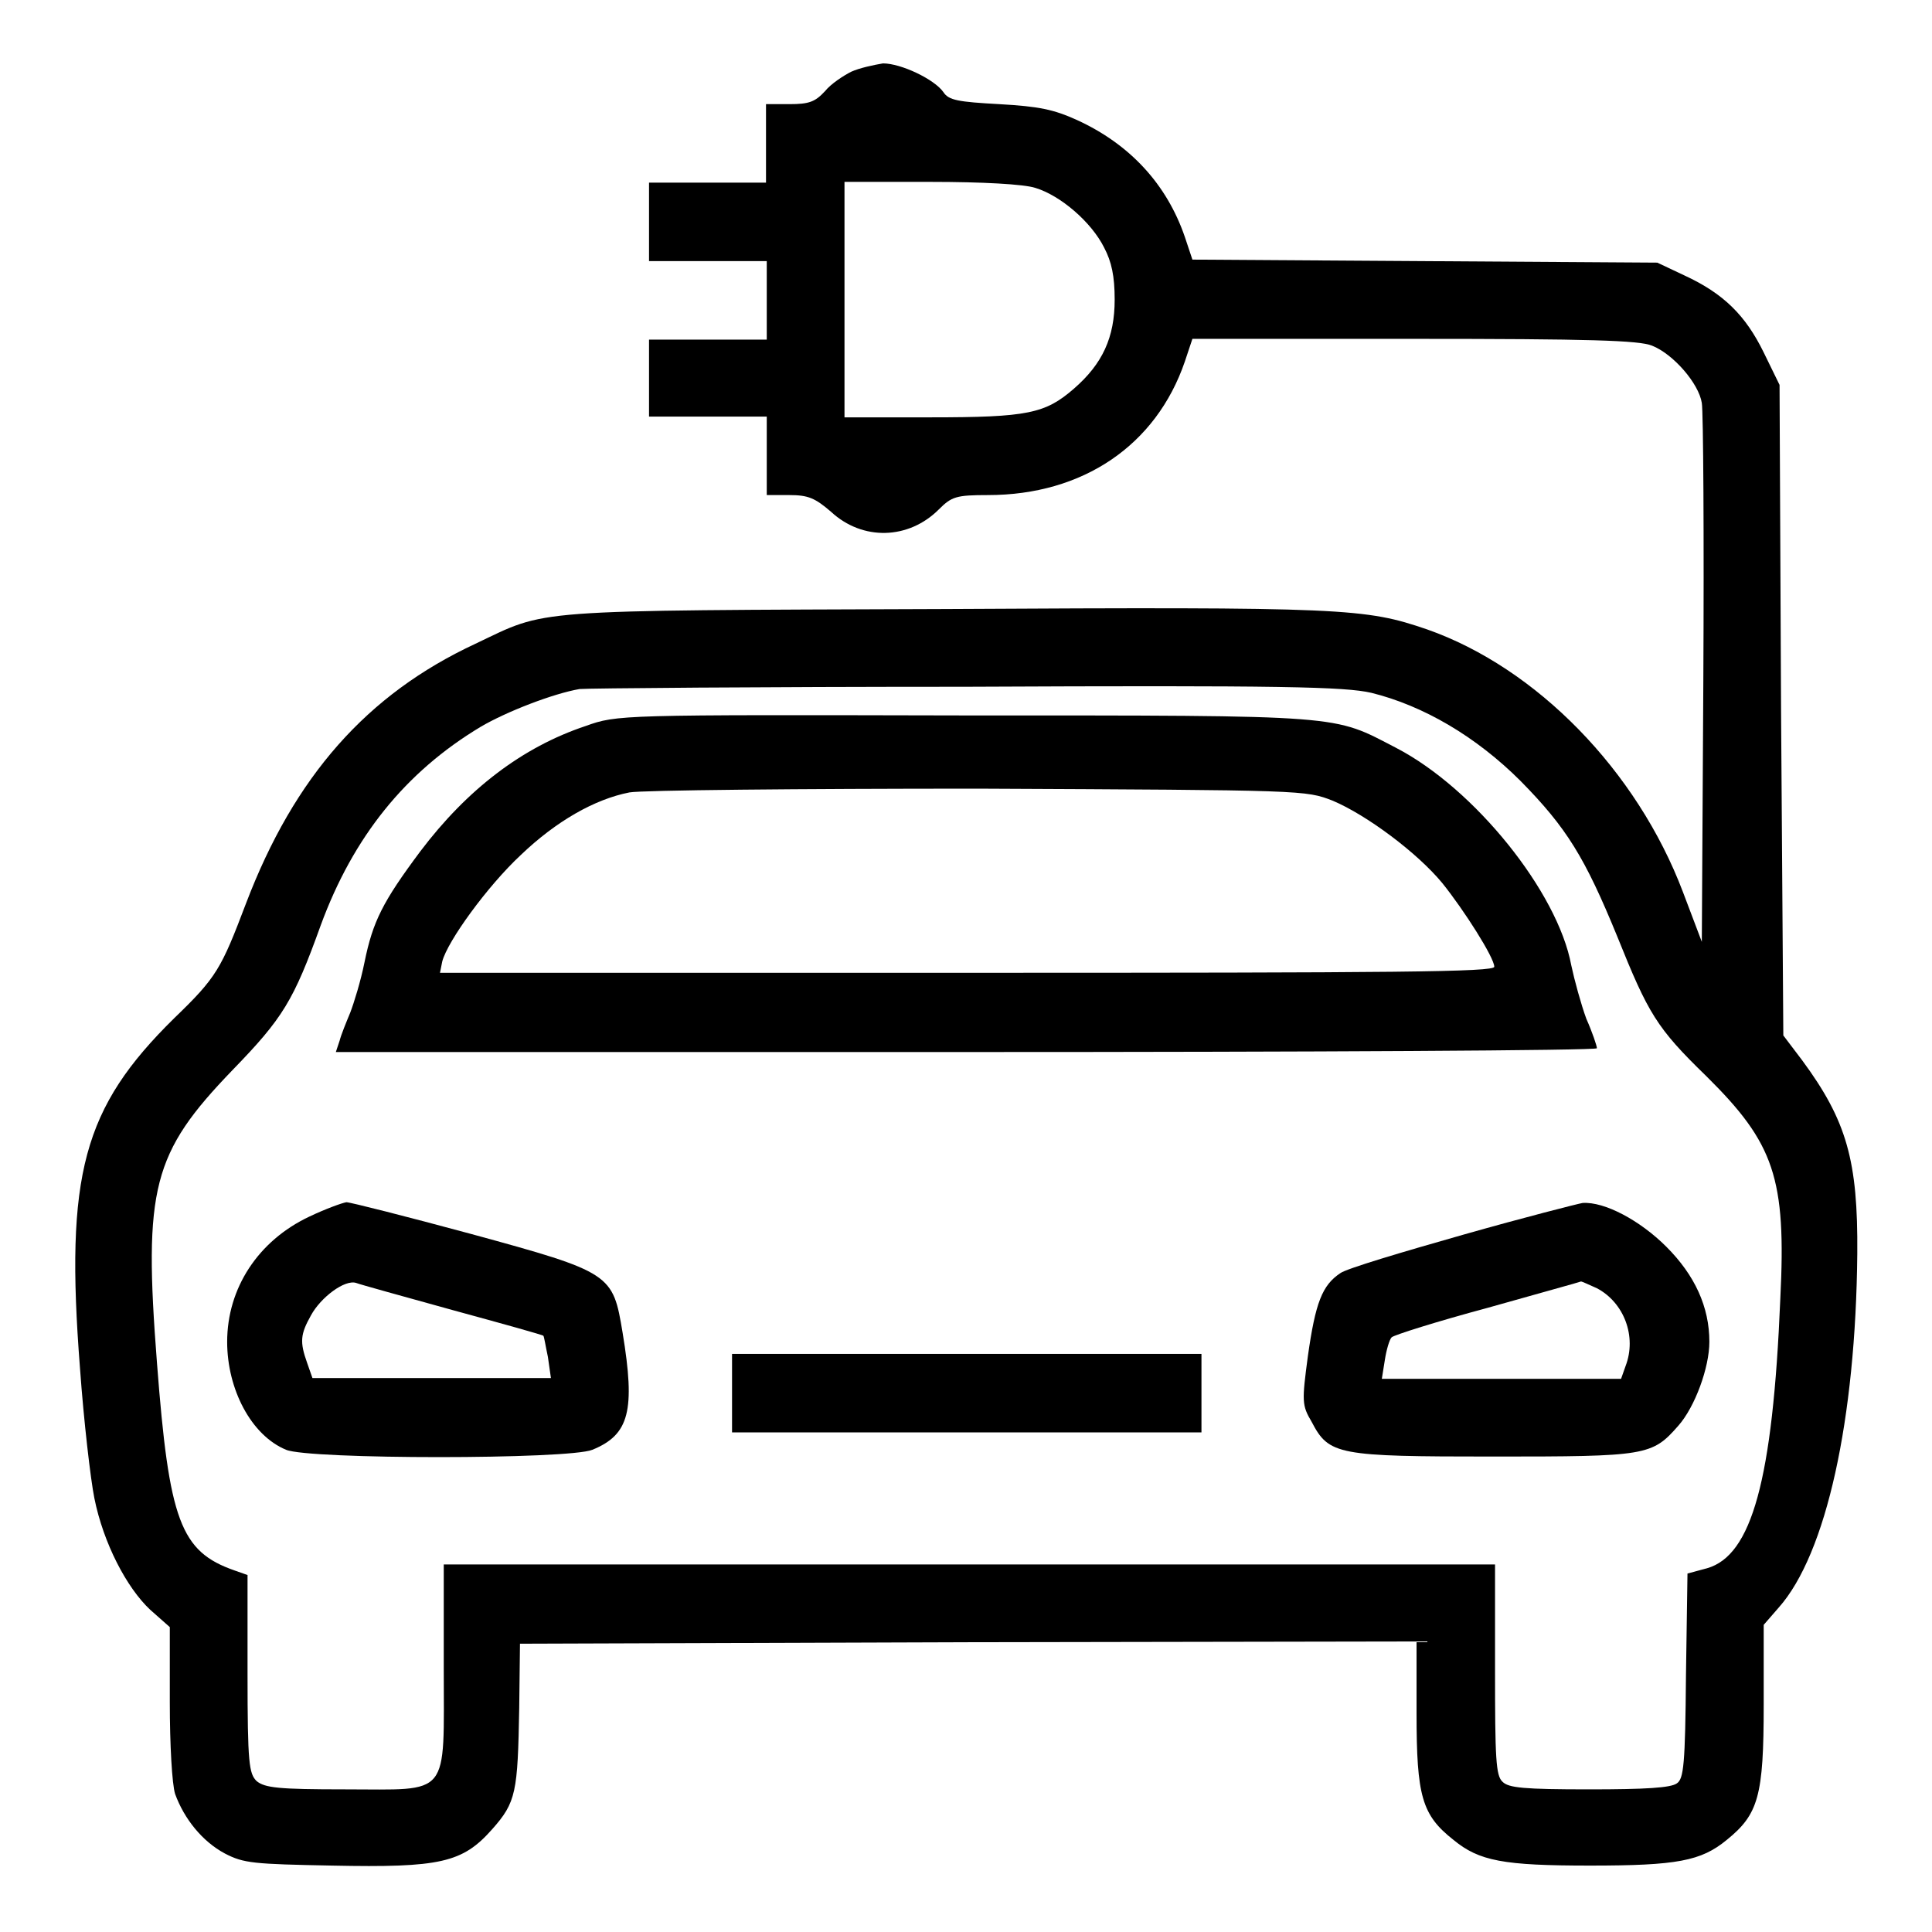
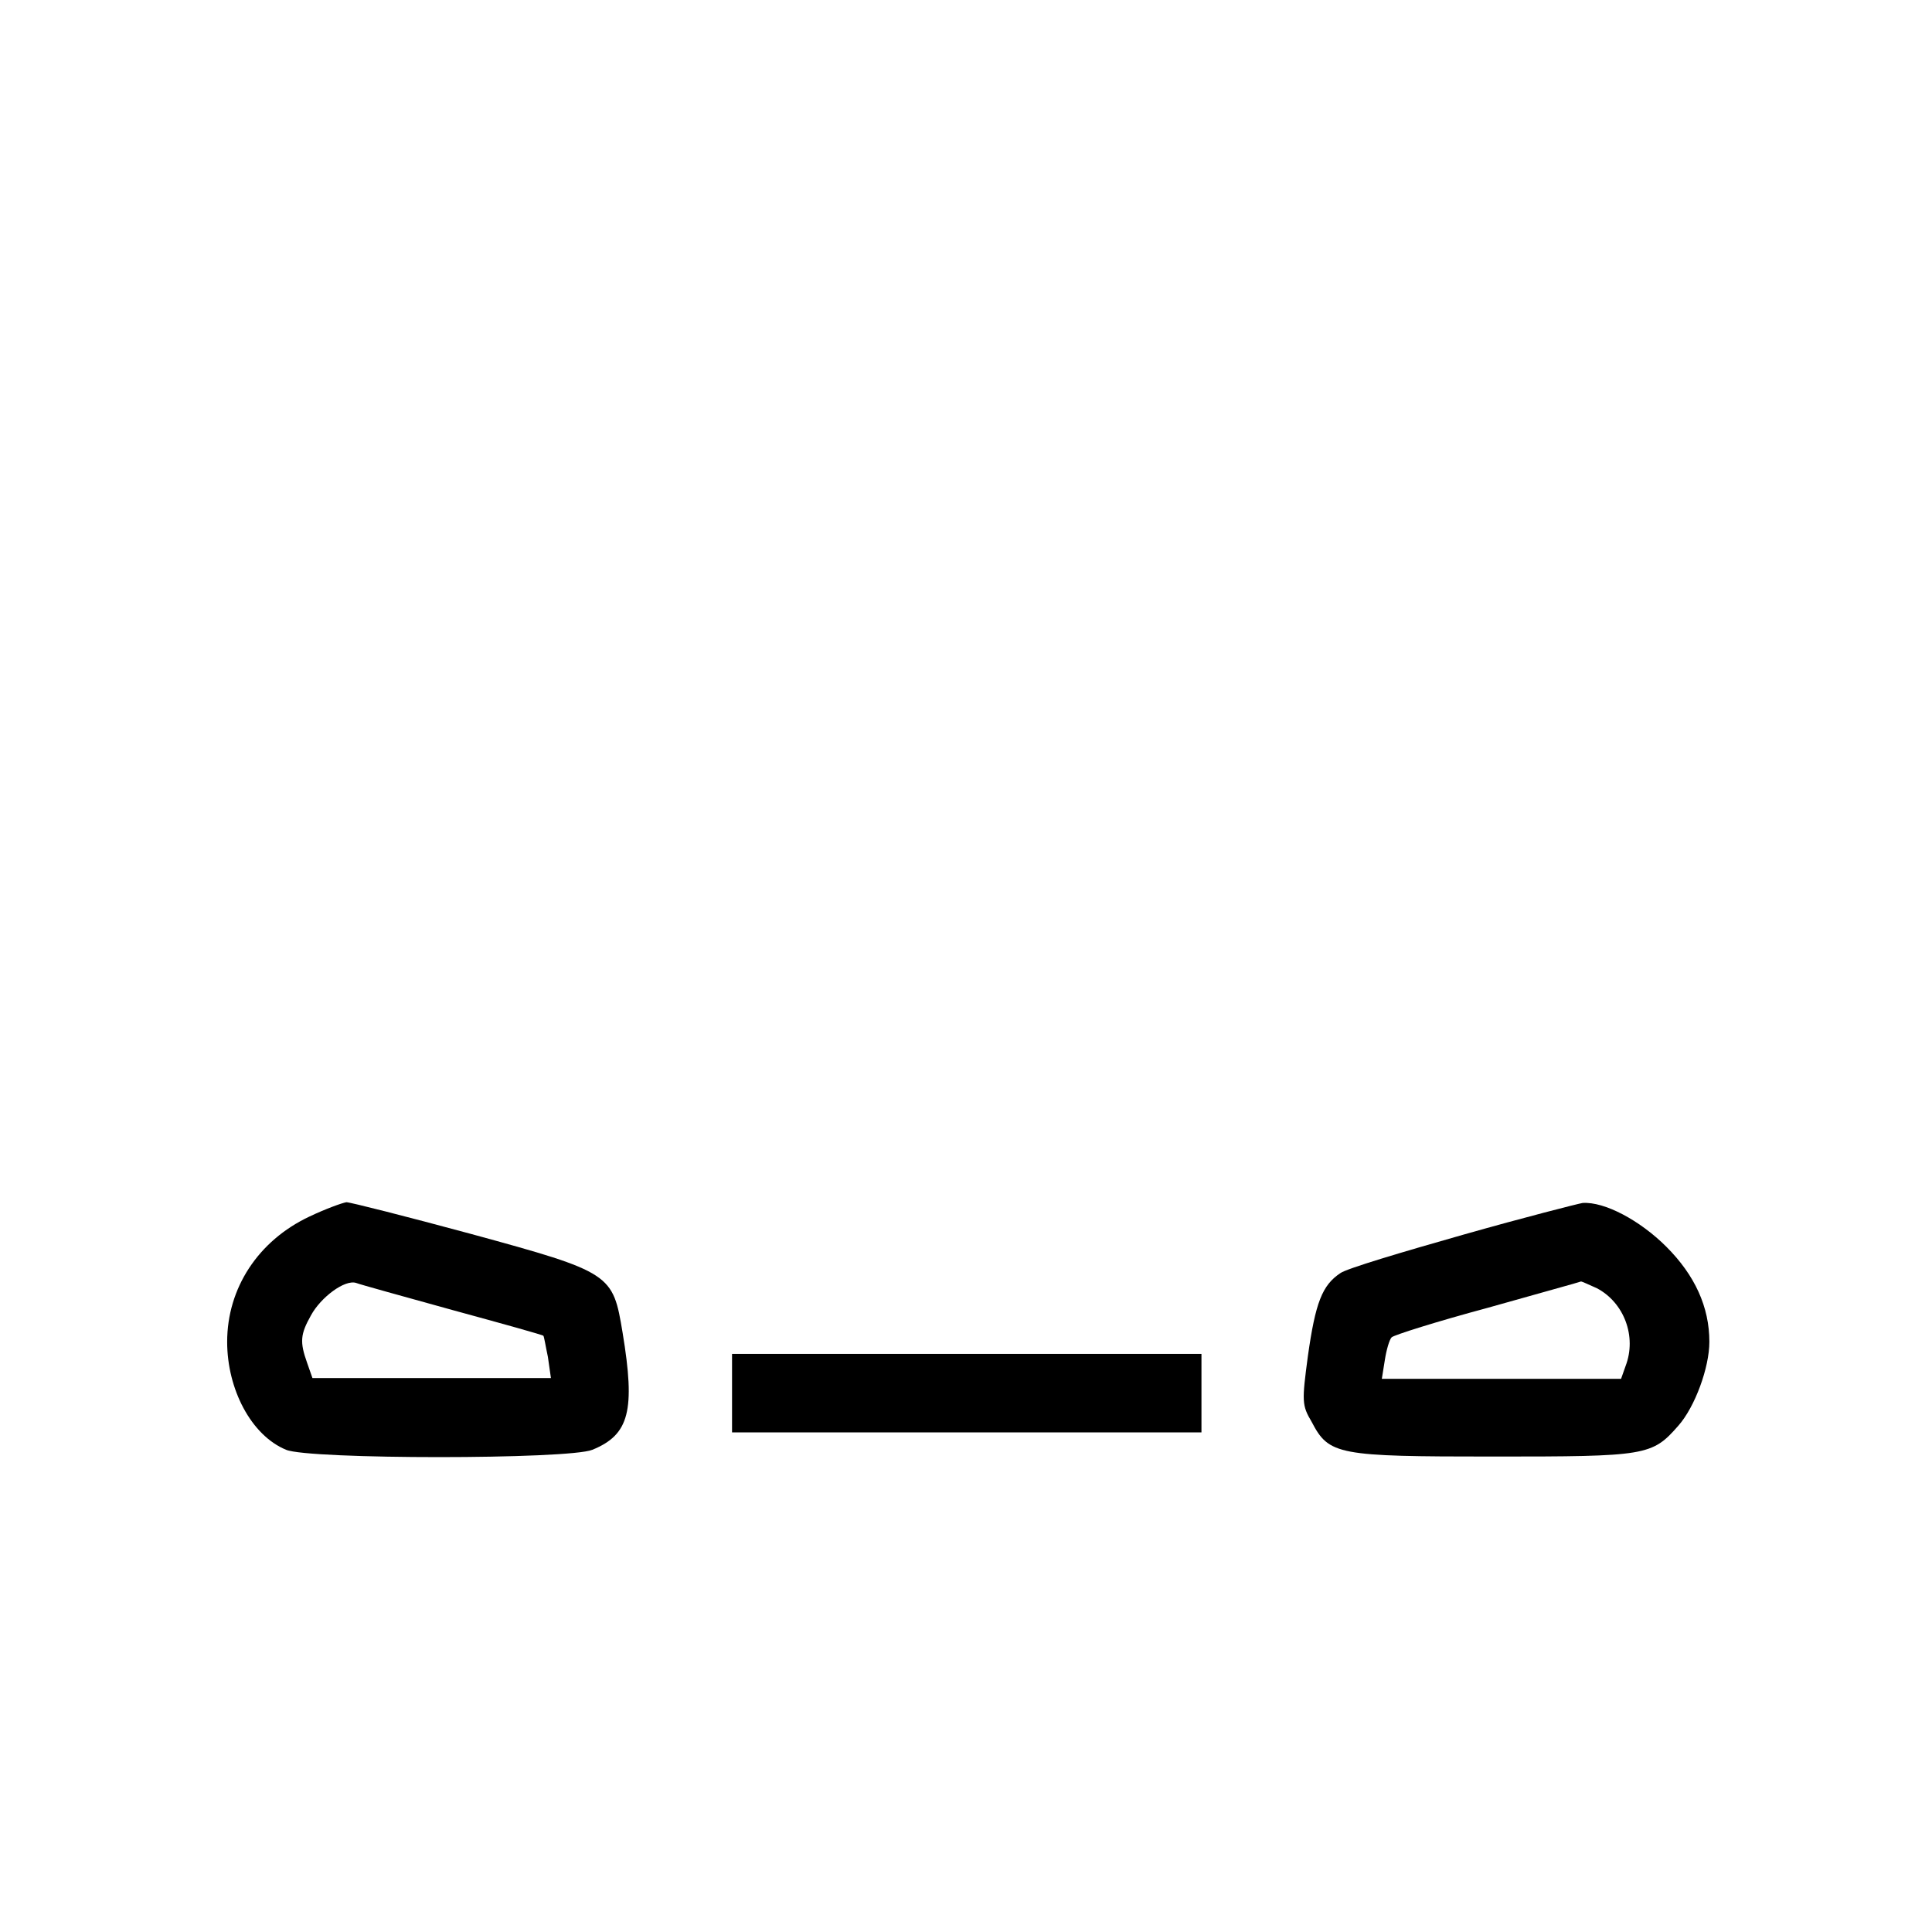
<svg xmlns="http://www.w3.org/2000/svg" version="1.1" x="0px" y="0px" viewBox="0 0 256 256" enable-background="new 0 0 256 256" xml:space="preserve">
  <g>
    <g>
      <g>
-         <path fill="#000000" d="M112.8,9.5c-1,0.5-2.7,1.6-3.5,2.6c-1.3,1.4-2.1,1.7-4.7,1.7h-3.1v5.2v5.2h-7.8H86v5.2v5.2h7.8h7.8v5.2v5.2h-7.8H86V50v5.2h7.8h7.8v5.2v5.2h3c2.5,0,3.4,0.4,5.5,2.2c4.2,3.9,10.3,3.7,14.3-0.3c1.7-1.7,2.3-1.9,6.5-1.9c12.6,0,22.3-6.6,26.1-17.7l1-3h29.4c23.2,0,29.8,0.2,31.5,0.9c2.8,1.1,6.2,5,6.6,7.6c0.2,1.2,0.3,17.7,0.2,36.8l-0.2,34.6l-2.5-6.6c-6.1-16.1-19.4-29.7-33.9-34.8c-8.2-2.8-10.7-3-64-2.7c-55.8,0.2-52.4,0-62.1,4.6C48.6,92,39,102.9,32.6,119.7c-3.3,8.7-3.9,9.8-9.5,15.2C11,146.8,8.6,155.6,10.6,181.3c0.5,7,1.4,14.7,1.9,17.2c1.2,6,4.3,11.9,7.4,14.8l2.6,2.3v9.9c0,5.8,0.3,10.9,0.7,12.2c1.2,3.3,3.6,6.3,6.6,7.9c2.5,1.3,3.8,1.4,14.2,1.6c14.4,0.3,17.3-0.4,21.2-4.8c3.2-3.6,3.4-4.9,3.6-16.1l0.1-8.5l59.4-0.2l59.4-0.1v9.5c0,11,0.7,13.5,4.9,16.8c3.4,2.8,6.6,3.4,18.1,3.4c11.5,0,14.7-0.6,18.1-3.4c4.2-3.4,4.9-5.8,4.9-17.9v-10.6l2-2.3c6.3-7.1,10.2-24.9,10.4-46.9c0.1-12.3-1.4-17.6-7.3-25.6l-2.5-3.3L236,94.2L235.8,51l-2.1-4.3c-2.4-4.9-5.3-7.8-10.5-10.2l-3.6-1.7l-30.9-0.2L158,34.4l-1-3c-2.4-7-7.3-12.3-14.3-15.5c-3.1-1.4-5-1.8-10.3-2.1c-5.4-0.3-6.7-0.5-7.4-1.6c-1.2-1.7-5.6-3.8-8-3.8C115.8,8.6,113.9,9,112.8,9.5z M137.2,24.9c3.3,1,7.4,4.5,9.1,7.9c1,1.9,1.4,3.8,1.4,6.9c0,5-1.6,8.5-5.4,11.8c-3.8,3.3-6.1,3.8-19,3.8h-11.4V39.6V24.1h11.4C130.1,24.1,135.7,24.4,137.2,24.9z M181.7,91.8c6.9,1.7,13.9,5.8,19.8,11.7c6.1,6.2,8.5,10.1,12.8,20.6c4.1,10.2,5.2,12.1,11.8,18.5c9,8.9,10.6,13.5,9.8,29.5c-1,24.1-3.8,34-9.7,35.7l-2.6,0.7l-0.2,13.5c-0.1,11.8-0.3,13.7-1.2,14.3c-0.8,0.6-4.2,0.8-11.6,0.8c-8.7,0-10.7-0.2-11.5-1c-0.9-0.8-1-3.1-1-14.9v-13.9h-69.6H58.8v13.6c0,17.5,1,16.2-13.1,16.2c-8.8,0-10.6-0.2-11.7-1.1c-1-1-1.2-2.3-1.2-14.2v-13.1l-1.7-0.6c-7.2-2.5-8.7-6.6-10.3-27.5c-1.8-23.2-0.6-27.8,10-38.8c6.7-6.9,8.1-9.2,11.7-19.2c4.3-11.7,11.2-20.3,21.2-26.3c3.4-2,9.6-4.4,13.1-5c0.9-0.1,23.9-0.3,51.1-0.3C170.1,90.8,178.2,91,181.7,91.8z" />
-         <path fill="#000000" d="M77.6,96.2c-8.4,2.8-15.7,8.4-21.9,16.6c-5,6.7-6.3,9.3-7.4,14.7c-0.5,2.5-1.4,5.4-1.9,6.7c-0.5,1.2-1.2,2.9-1.4,3.7l-0.5,1.5H128c46,0,83.6-0.2,83.6-0.5c0-0.3-0.6-2.1-1.4-3.9c-0.7-1.9-1.6-5.2-2-7.1c-1.8-9.7-12.8-23.4-23.2-28.8c-8.5-4.4-6.3-4.3-57.2-4.3C82,94.7,81.8,94.7,77.6,96.2z M176.6,106.1c4.5,1.9,11.2,6.9,14.5,10.9c2.9,3.6,6.9,9.9,6.9,11.1c0,0.7-12.8,0.8-69.8,0.8H58.3l0.3-1.5c0.7-2.7,6-10,10.4-14.1c4.7-4.5,9.8-7.4,14.4-8.3c1.6-0.3,22.5-0.5,46.3-0.5C173,104.7,173,104.7,176.6,106.1z" />
        <path fill="#000000" d="M41,161.2c-6.8,3.2-10.9,9.5-10.9,16.6c0,6.3,3.2,12.4,7.8,14.3c3,1.3,37.5,1.3,40.6,0c4.9-2,5.7-5.2,4-15.5c-1.3-7.8-1.4-8-20.1-13.1c-8.5-2.3-16-4.2-16.5-4.2C45.3,159.4,43.1,160.2,41,161.2z M60,173.6c6.6,1.8,12,3.3,12,3.4c0.1,0.1,0.3,1.4,0.6,2.8l0.4,2.8H57.2H41.4l-0.7-2c-1-2.8-0.9-3.8,0.5-6.3c1.3-2.4,4.5-4.8,6-4.3C47.7,170.2,53.5,171.8,60,173.6z" />
        <path fill="#000000" d="M193.9,163.6c-8.1,2.3-15.5,4.5-16.3,5.1c-2.4,1.6-3.3,3.9-4.3,11c-0.8,6-0.8,6.5,0.5,8.7c2.3,4.4,3.4,4.6,24.1,4.6c20.3,0,21-0.1,24.5-4.1c2.2-2.5,4.1-7.7,4.1-11.1c0-4.6-1.9-8.8-5.7-12.6c-3.5-3.5-8.2-6-11.1-5.8C209.1,159.5,202,161.3,193.9,163.6z M211.6,170.7c3.6,1.9,5.3,6.4,3.8,10.3l-0.6,1.7H199h-15.9l0.4-2.5c0.2-1.3,0.6-2.7,0.9-3c0.3-0.3,6-2.1,12.7-3.9c6.7-1.9,12.2-3.4,12.4-3.5C209.6,169.8,210.5,170.2,211.6,170.7z" />
        <path fill="#000000" d="M97,184.6v5.2h31.1h31.1v-5.2v-5.2h-31.1H97V184.6z" />
      </g>
    </g>
  </g>
</svg>